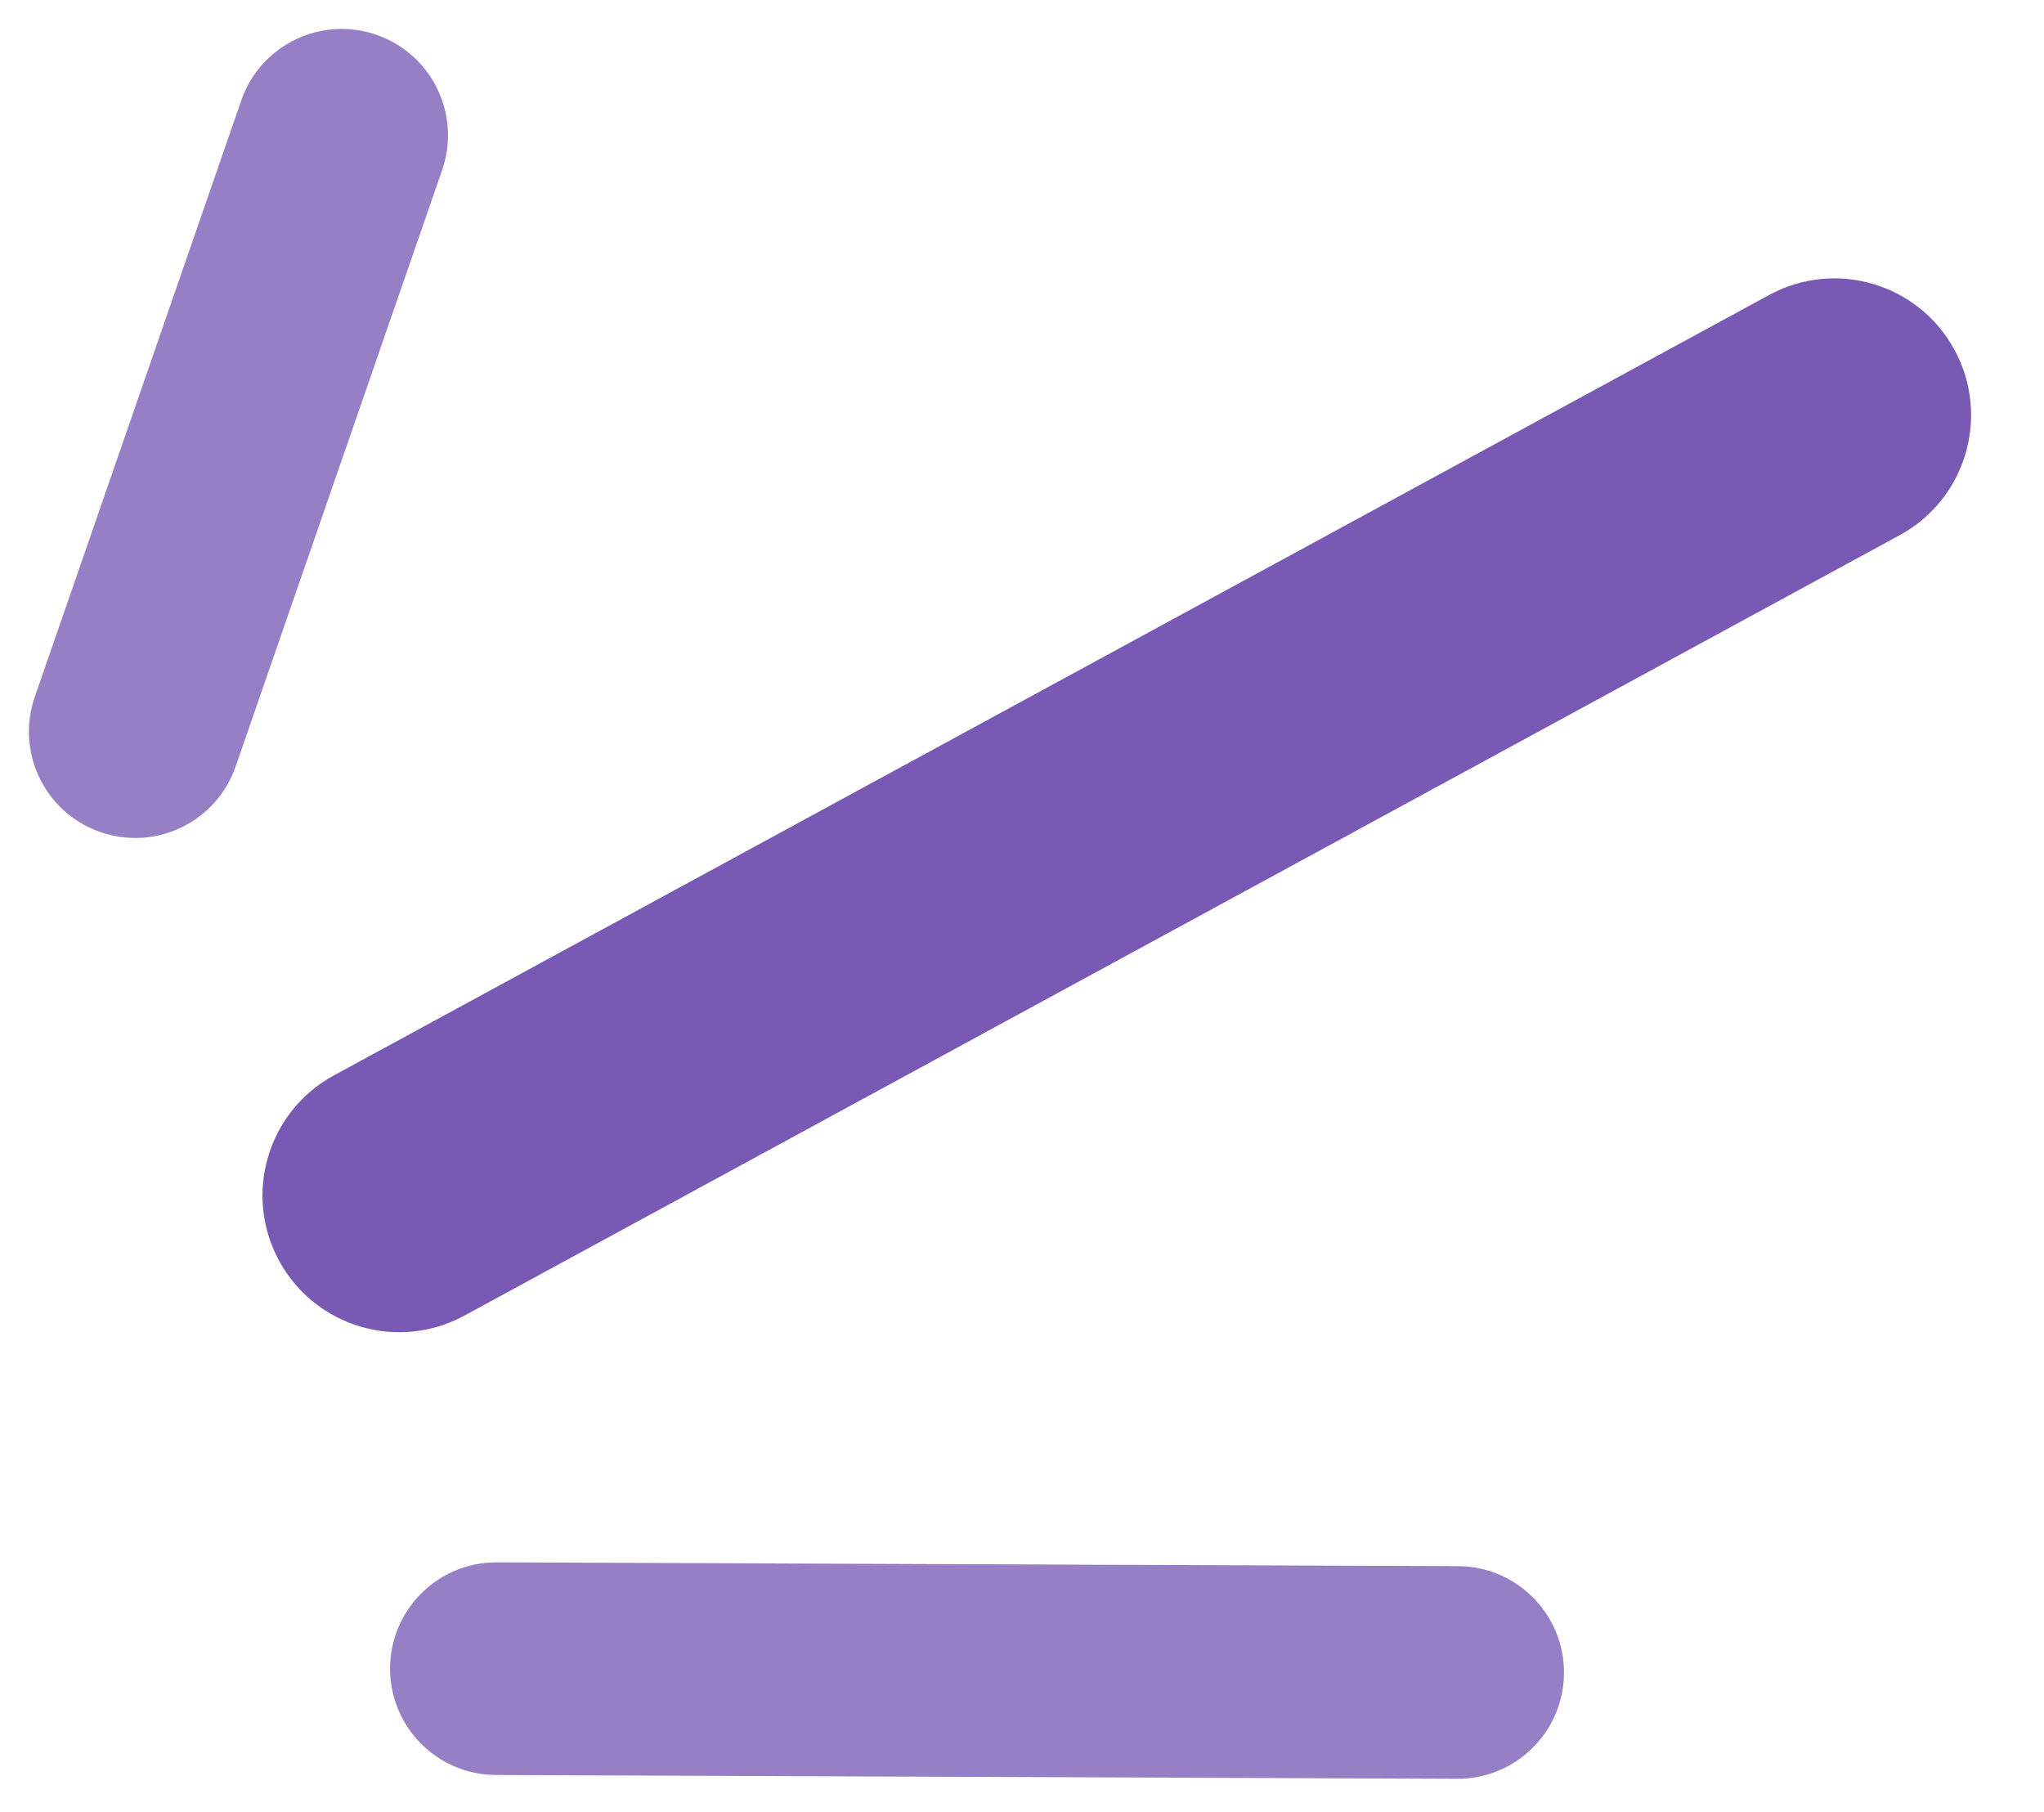
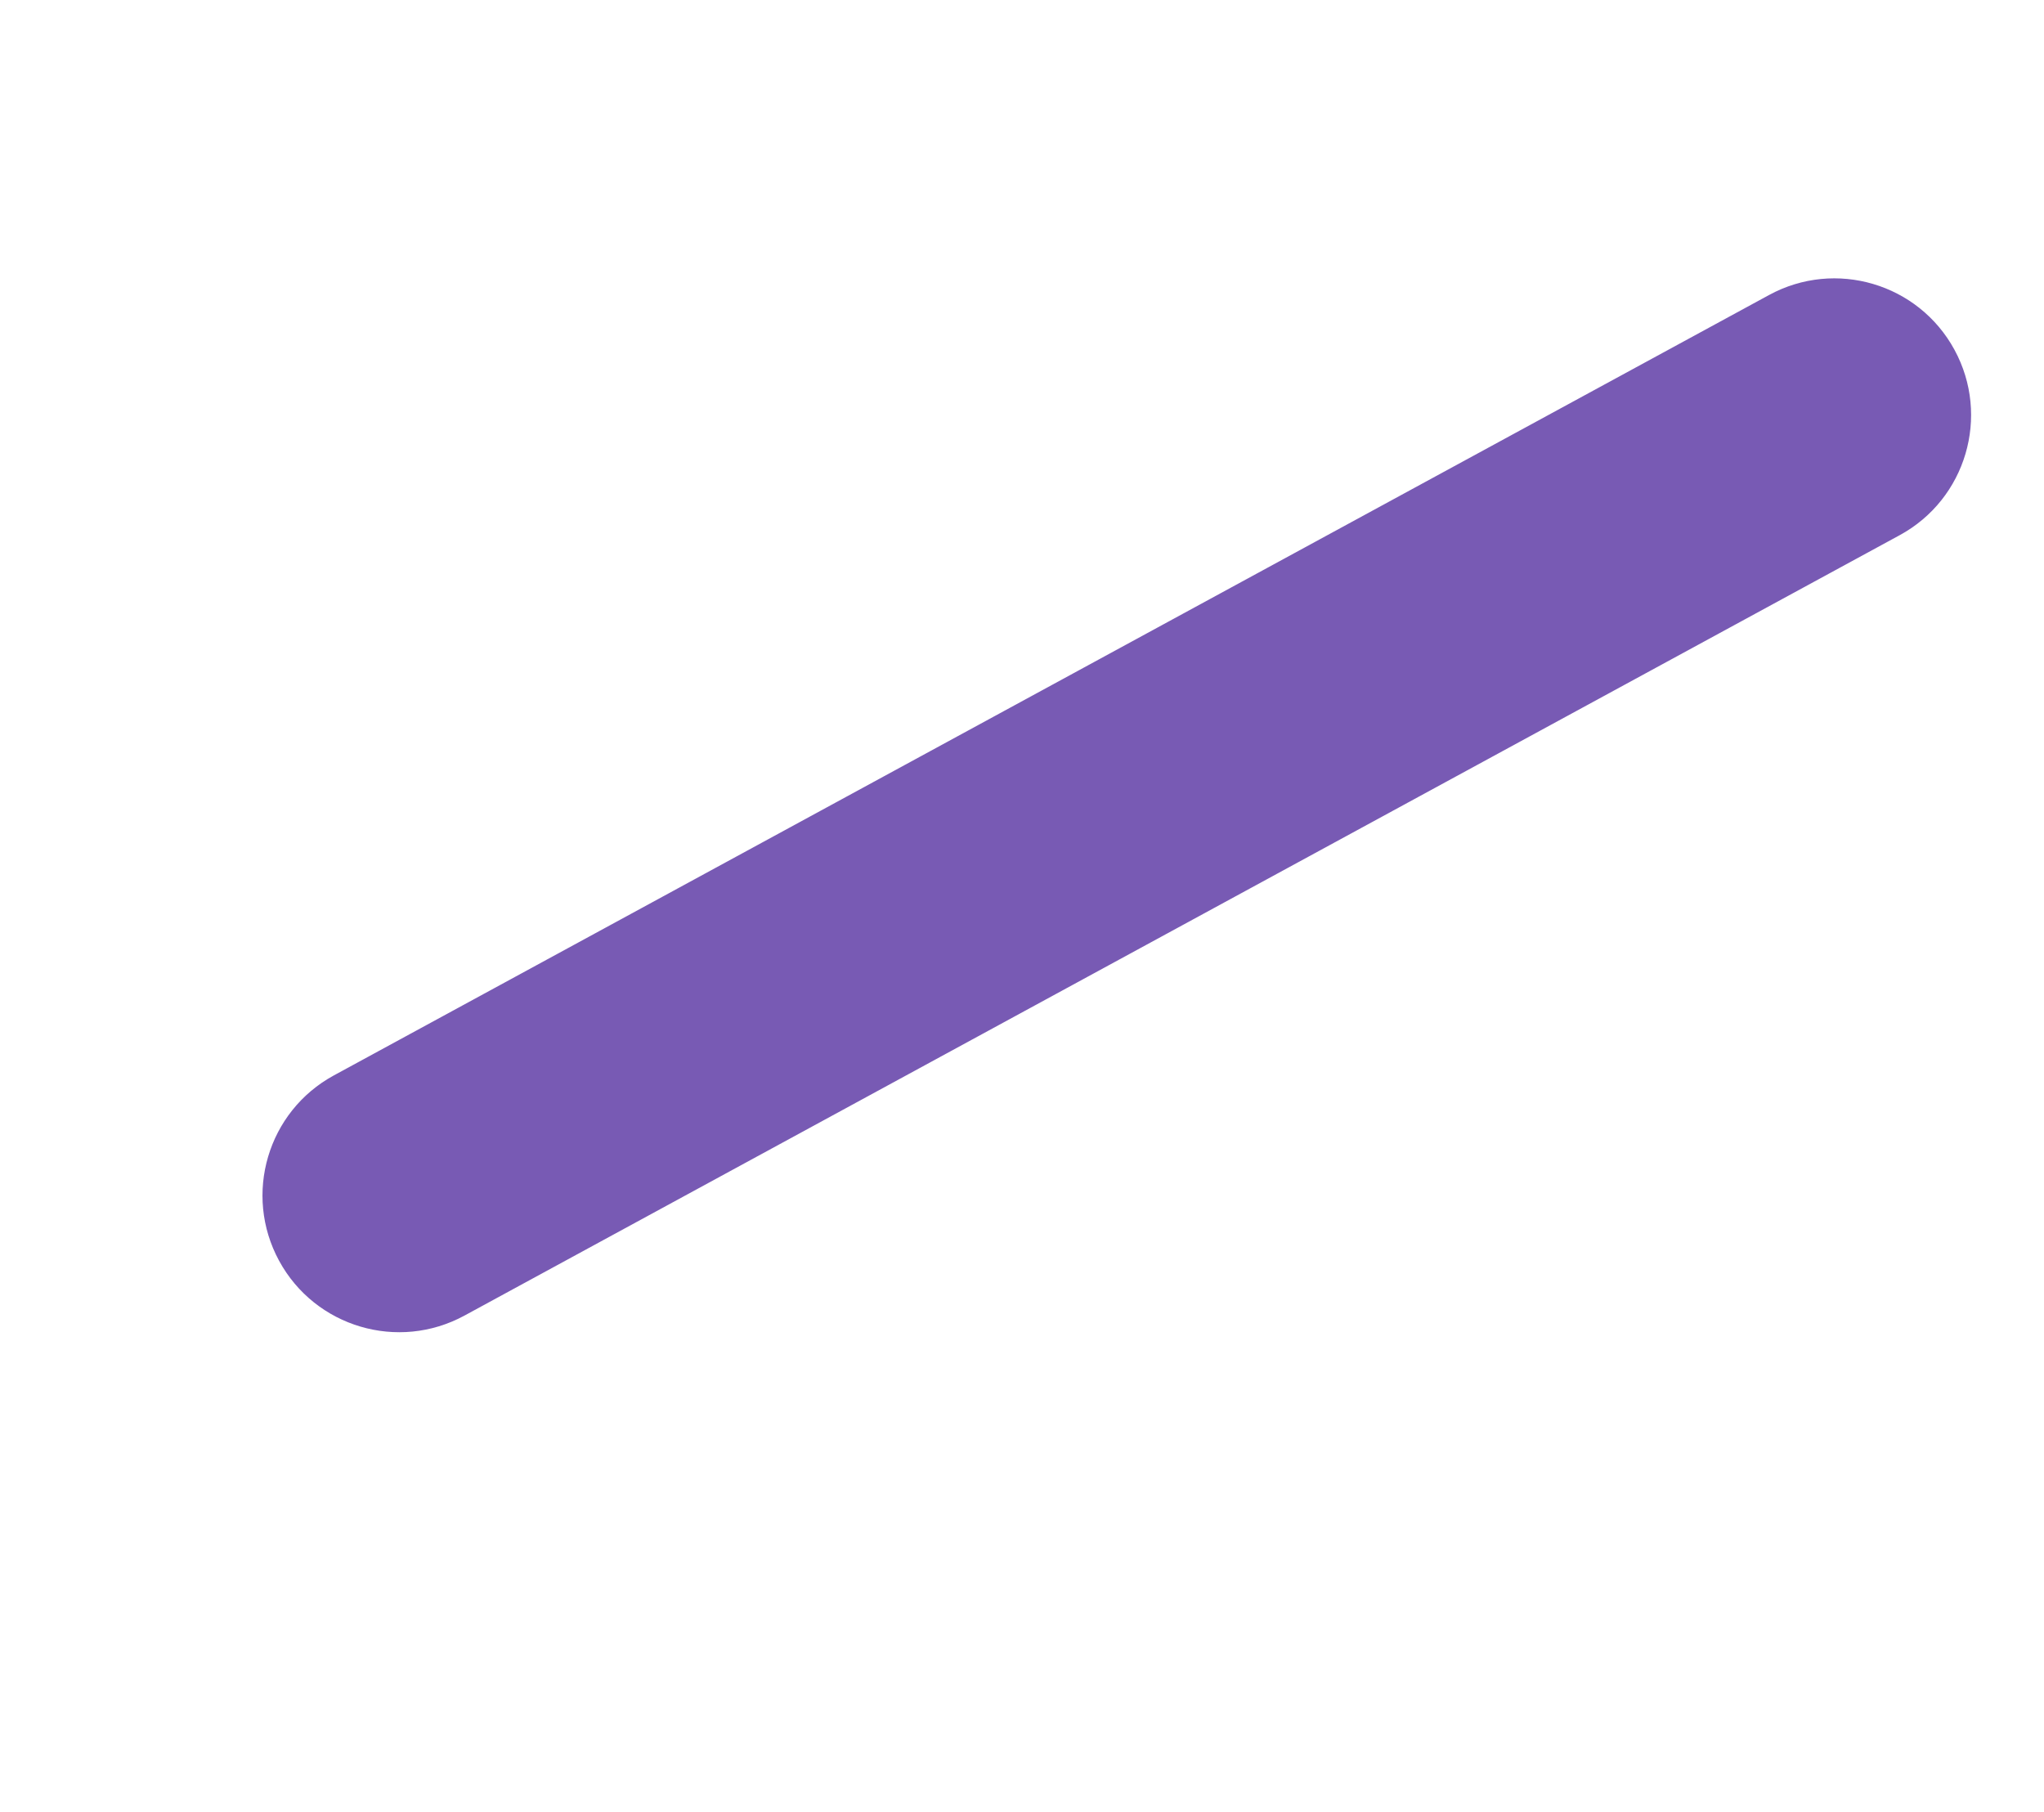
<svg xmlns="http://www.w3.org/2000/svg" fill="none" viewBox="0 0 44 39" height="39" width="44">
  <path fill="#785AB4" d="M6.008 27.137C5.232 25.709 5.76 23.923 7.187 23.147L38.083 6.349C39.51 5.573 41.297 6.101 42.073 7.529C42.849 8.956 42.321 10.743 40.894 11.519L9.998 28.317C8.57 29.093 6.784 28.565 6.008 27.137Z" clip-rule="evenodd" fill-rule="evenodd" />
-   <path fill="#785AB4" d="M2.162 17.91C0.968 17.497 0.335 16.194 0.749 14.999L5.193 2.163C5.606 0.968 6.91 0.335 8.104 0.749C9.298 1.162 9.931 2.466 9.518 3.66L5.073 16.497C4.66 17.691 3.357 18.324 2.162 17.91Z" clip-rule="evenodd" fill-rule="evenodd" opacity="0.77" />
-   <path fill="#785AB4" d="M8.397 35.907C8.402 34.643 9.431 33.623 10.694 33.628L31.387 33.71C32.651 33.715 33.672 34.744 33.667 36.008C33.662 37.271 32.633 38.292 31.369 38.287L10.676 38.205C9.412 38.2 8.392 37.171 8.397 35.907Z" clip-rule="evenodd" fill-rule="evenodd" opacity="0.77" />
</svg>